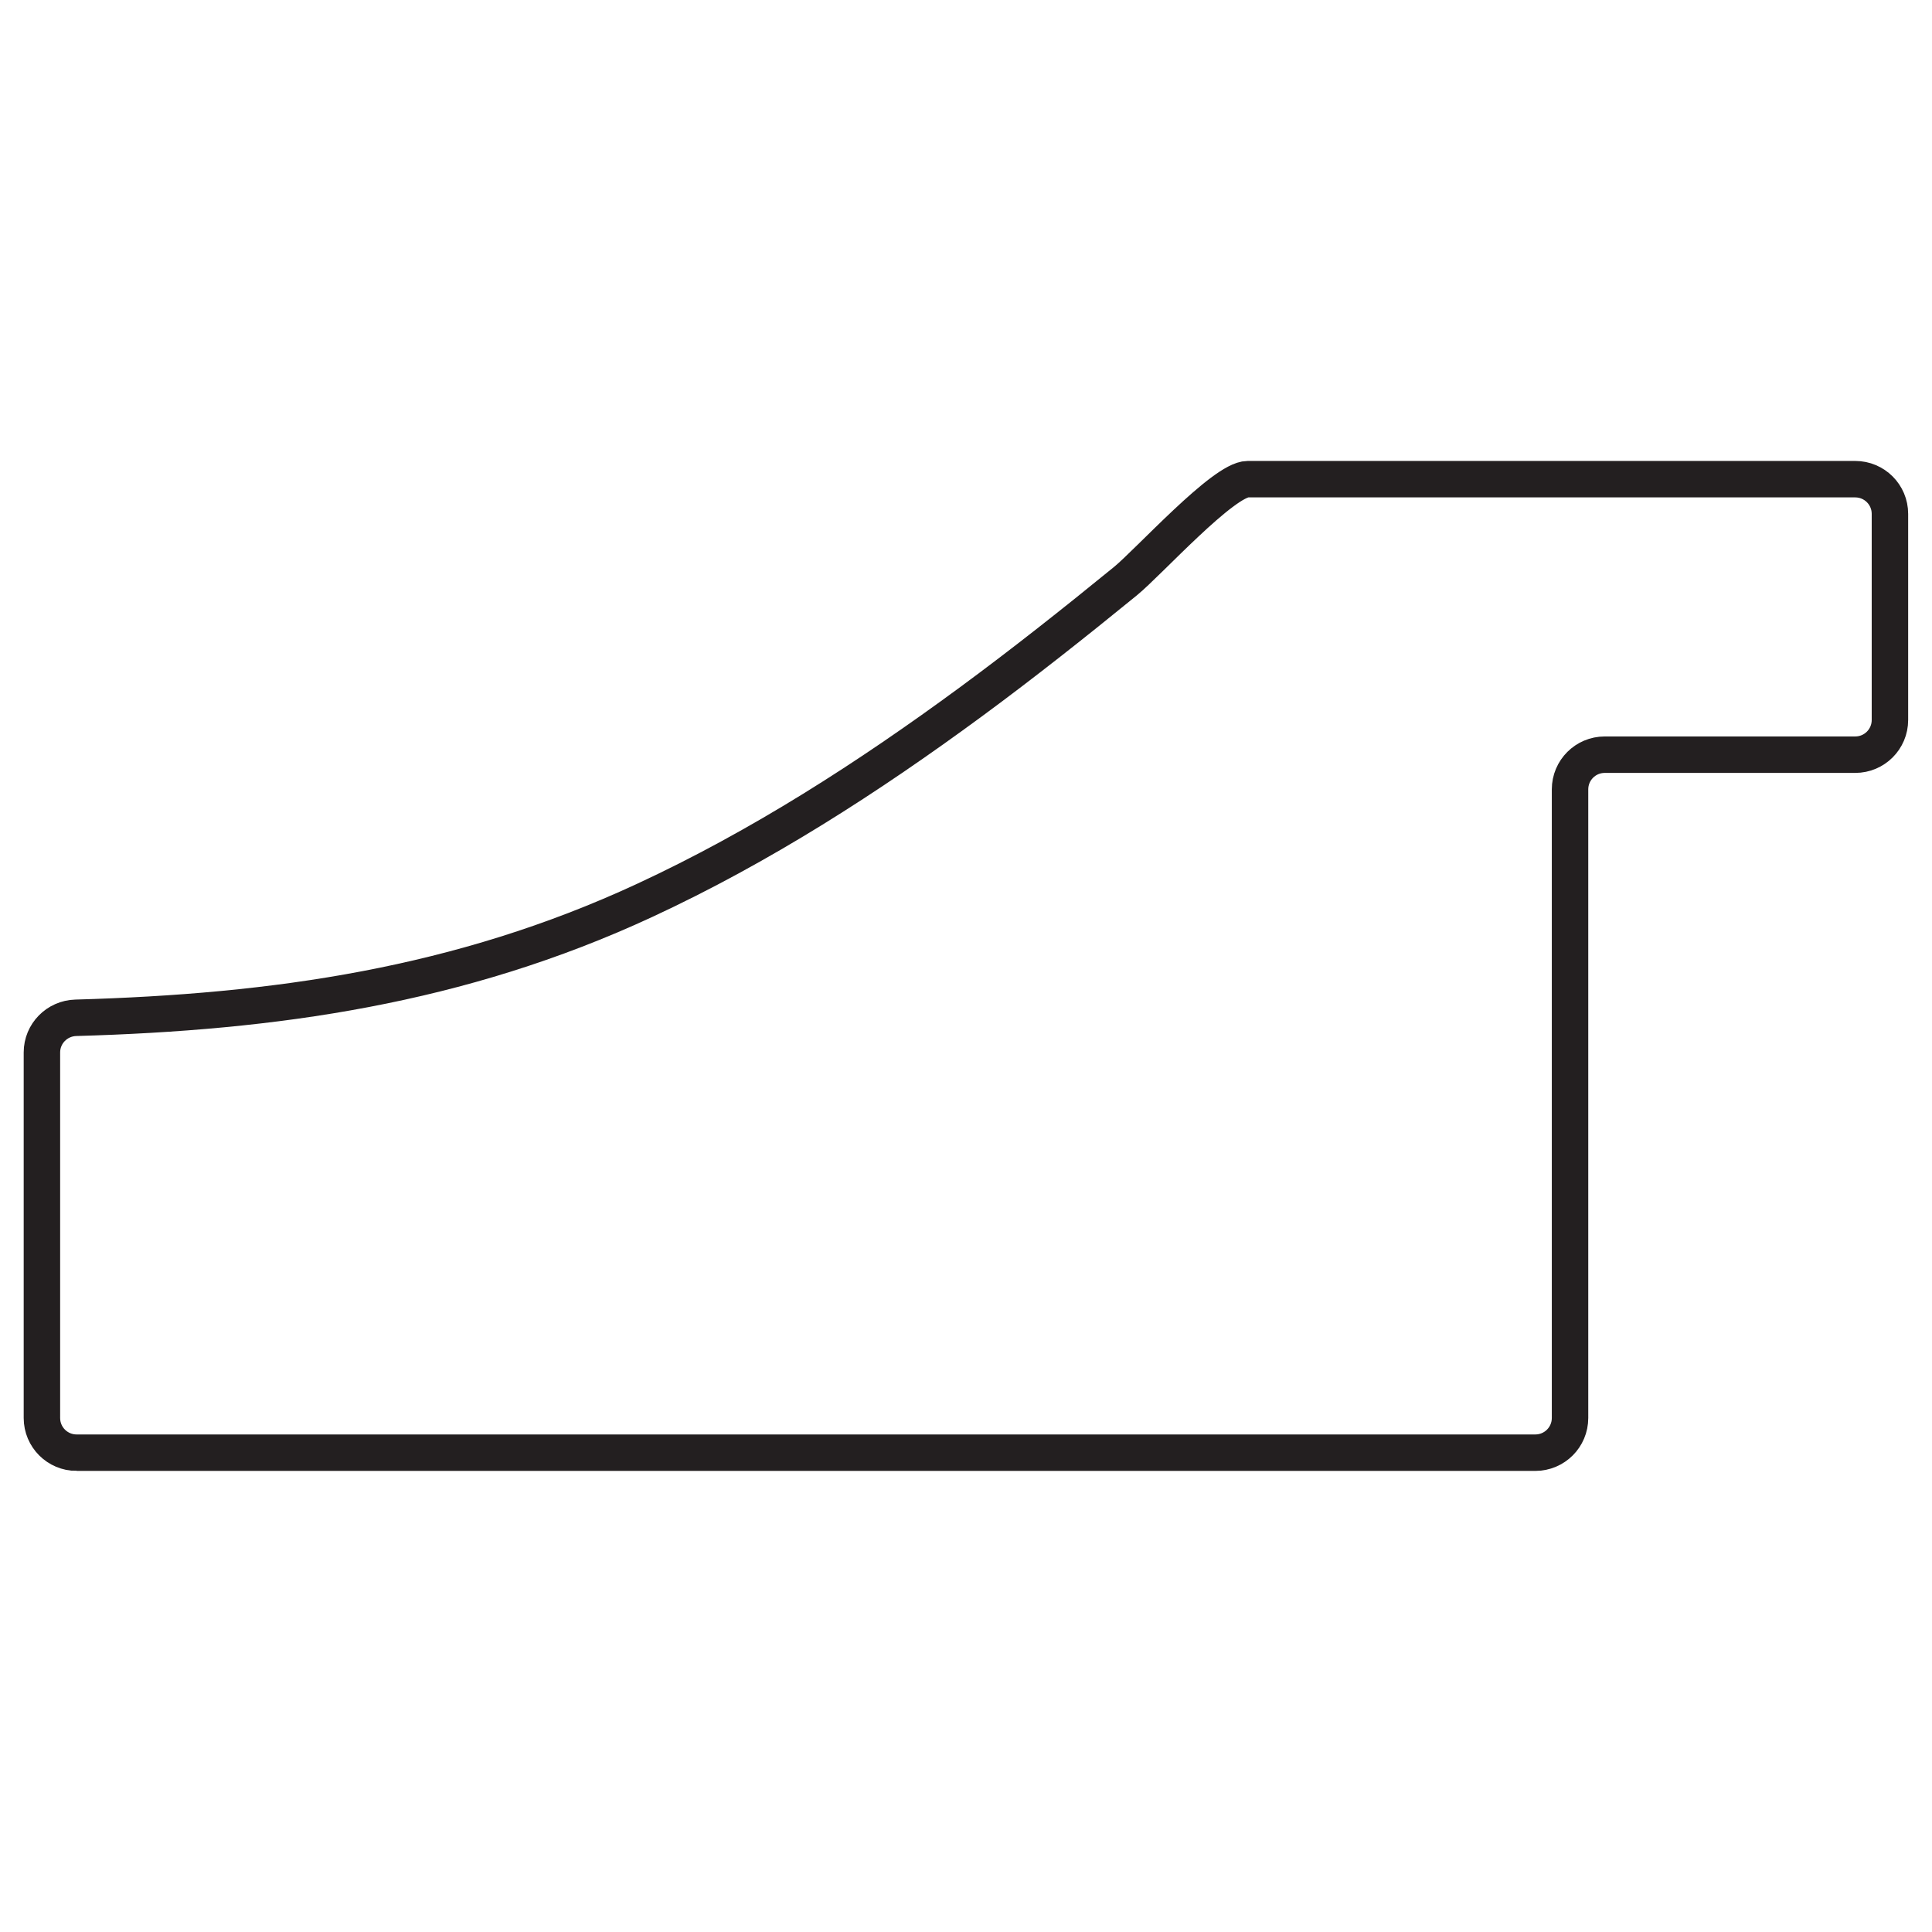
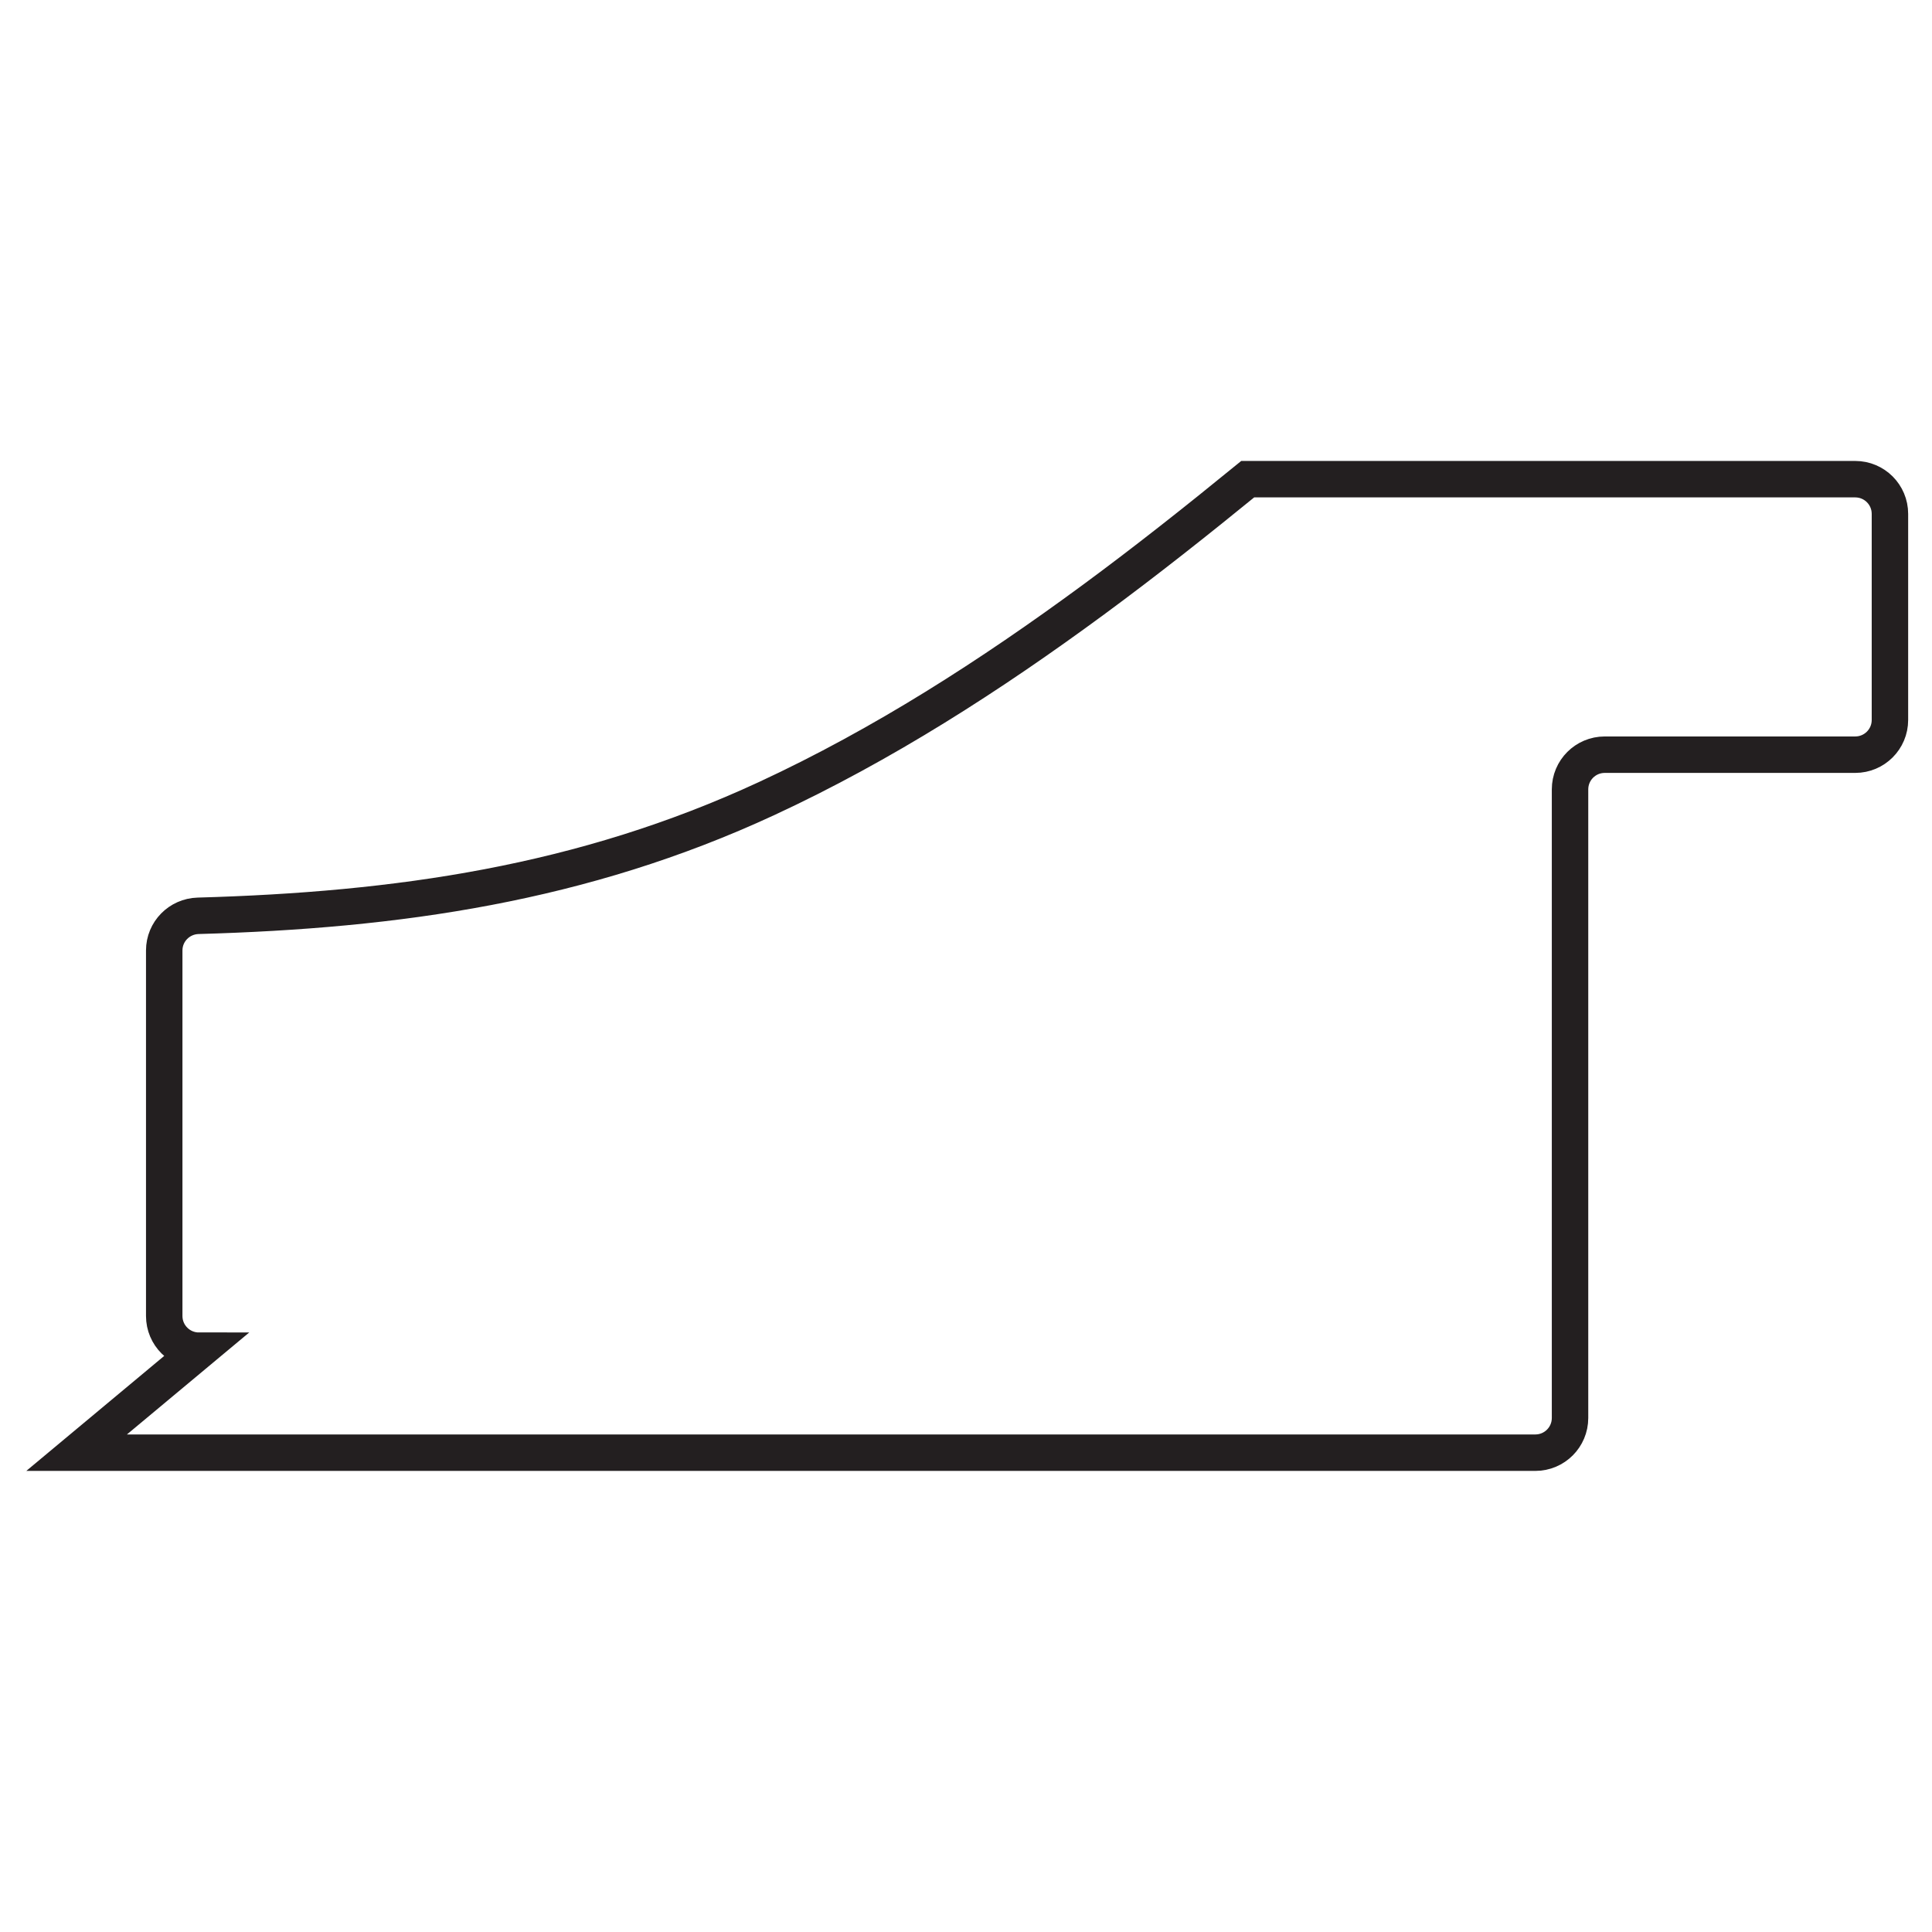
<svg xmlns="http://www.w3.org/2000/svg" width="100%" height="100%" viewBox="0 0 4417 4417" version="1.1" xml:space="preserve" style="fill-rule:evenodd;clip-rule:evenodd;stroke-miterlimit:10;">
-   <rect id="Artboard1" x="0" y="0" width="4416.67" height="4416.67" style="fill:none;" />
  <clipPath id="_clip1">
    <rect x="0" y="0" width="4416.67" height="4416.67" />
  </clipPath>
  <g clip-path="url(#_clip1)">
-     <path d="M175.167,3321.17l3334.96,-0c43.833,-0 79.333,-35.5 79.333,-79.334l0,-1437.12c0,-43.833 35.5,-79.333 79.334,-79.333l572.708,0c43.833,0 79.333,-35.5 79.333,-79.333l0,-471.209c0,-43.833 -35.5,-79.333 -79.333,-79.333l-1388.92,0c-55.333,0 -226.916,190.208 -279.625,233.167c-115.625,94.333 -232.625,187.083 -352.791,275.541c-234.959,172.917 -481.709,331.584 -746.792,454.5c-421.958,195.667 -845.417,255.375 -1300.04,268.209c-43.041,1.208 -77.5,36.125 -77.5,79.208l0,835.708c0,43.834 35.5,79.334 79.334,79.334Z" style="fill:none;fill-rule:nonzero;stroke:#231f20;stroke-width:83.33px;" />
+     <path d="M175.167,3321.17l3334.96,-0c43.833,-0 79.333,-35.5 79.333,-79.334l0,-1437.12c0,-43.833 35.5,-79.333 79.334,-79.333l572.708,0c43.833,0 79.333,-35.5 79.333,-79.333l0,-471.209c0,-43.833 -35.5,-79.333 -79.333,-79.333l-1388.92,0c-115.625,94.333 -232.625,187.083 -352.791,275.541c-234.959,172.917 -481.709,331.584 -746.792,454.5c-421.958,195.667 -845.417,255.375 -1300.04,268.209c-43.041,1.208 -77.5,36.125 -77.5,79.208l0,835.708c0,43.834 35.5,79.334 79.334,79.334Z" style="fill:none;fill-rule:nonzero;stroke:#231f20;stroke-width:83.33px;" />
  </g>
</svg>